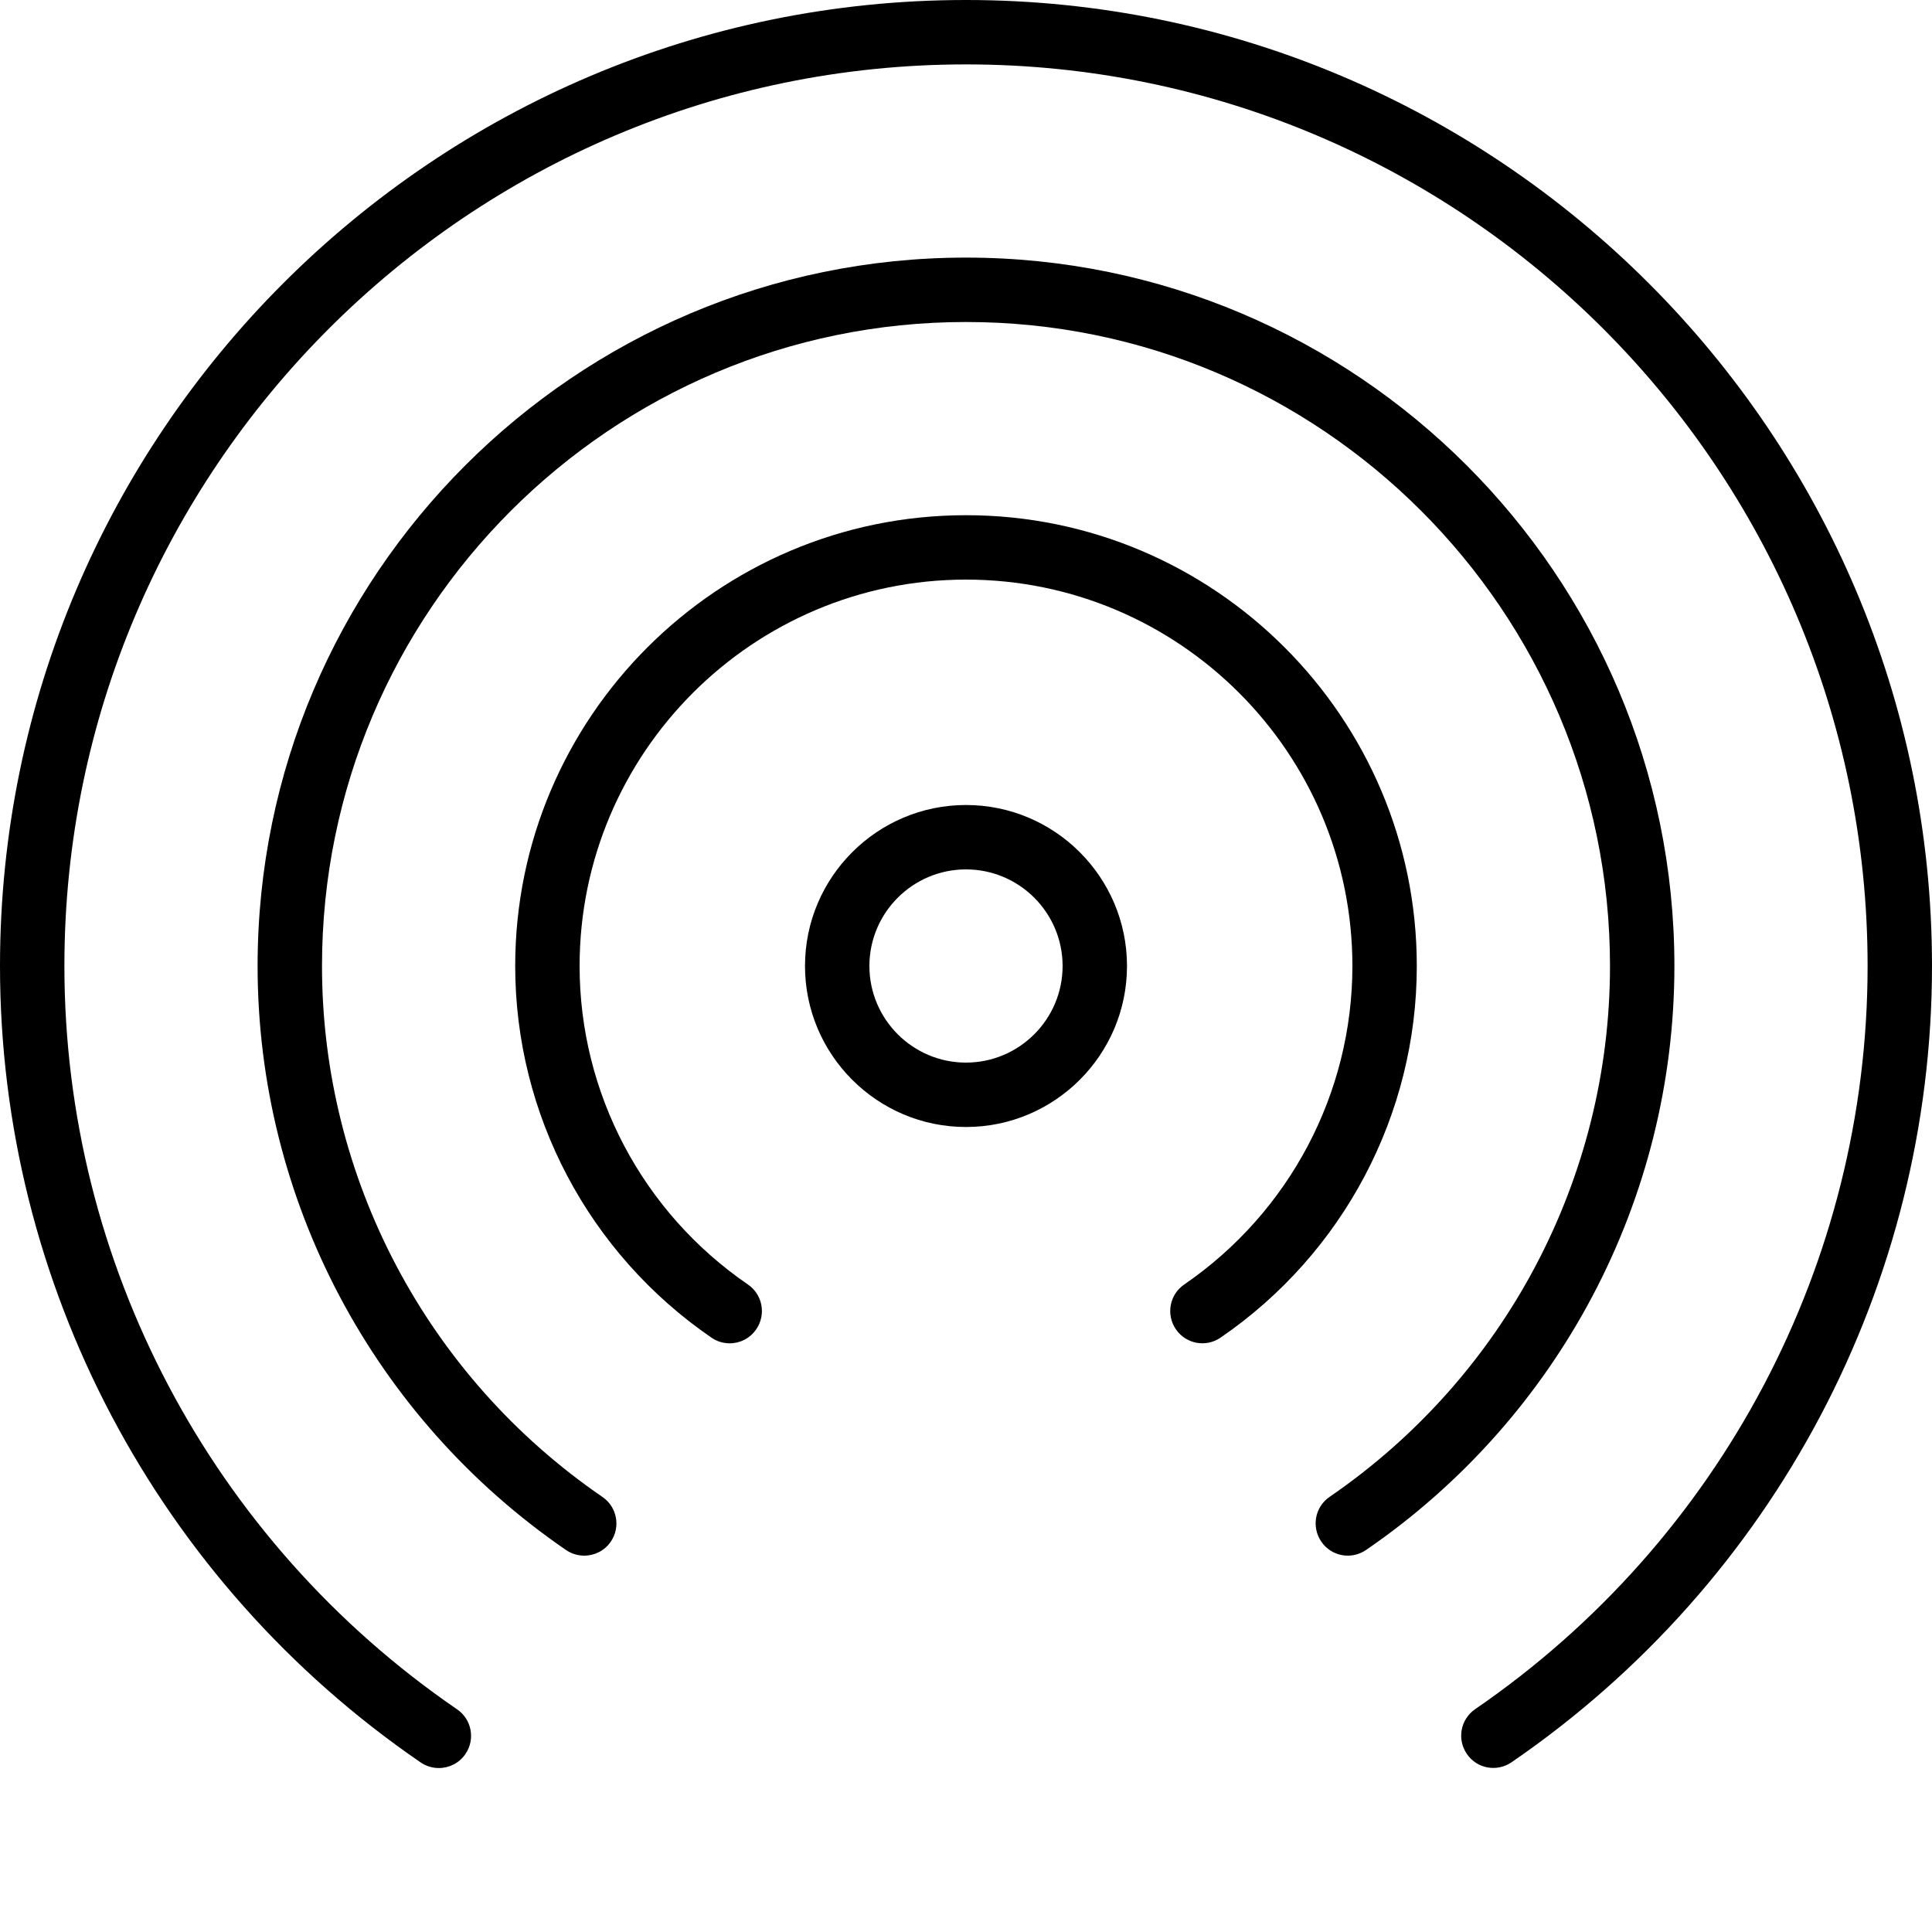
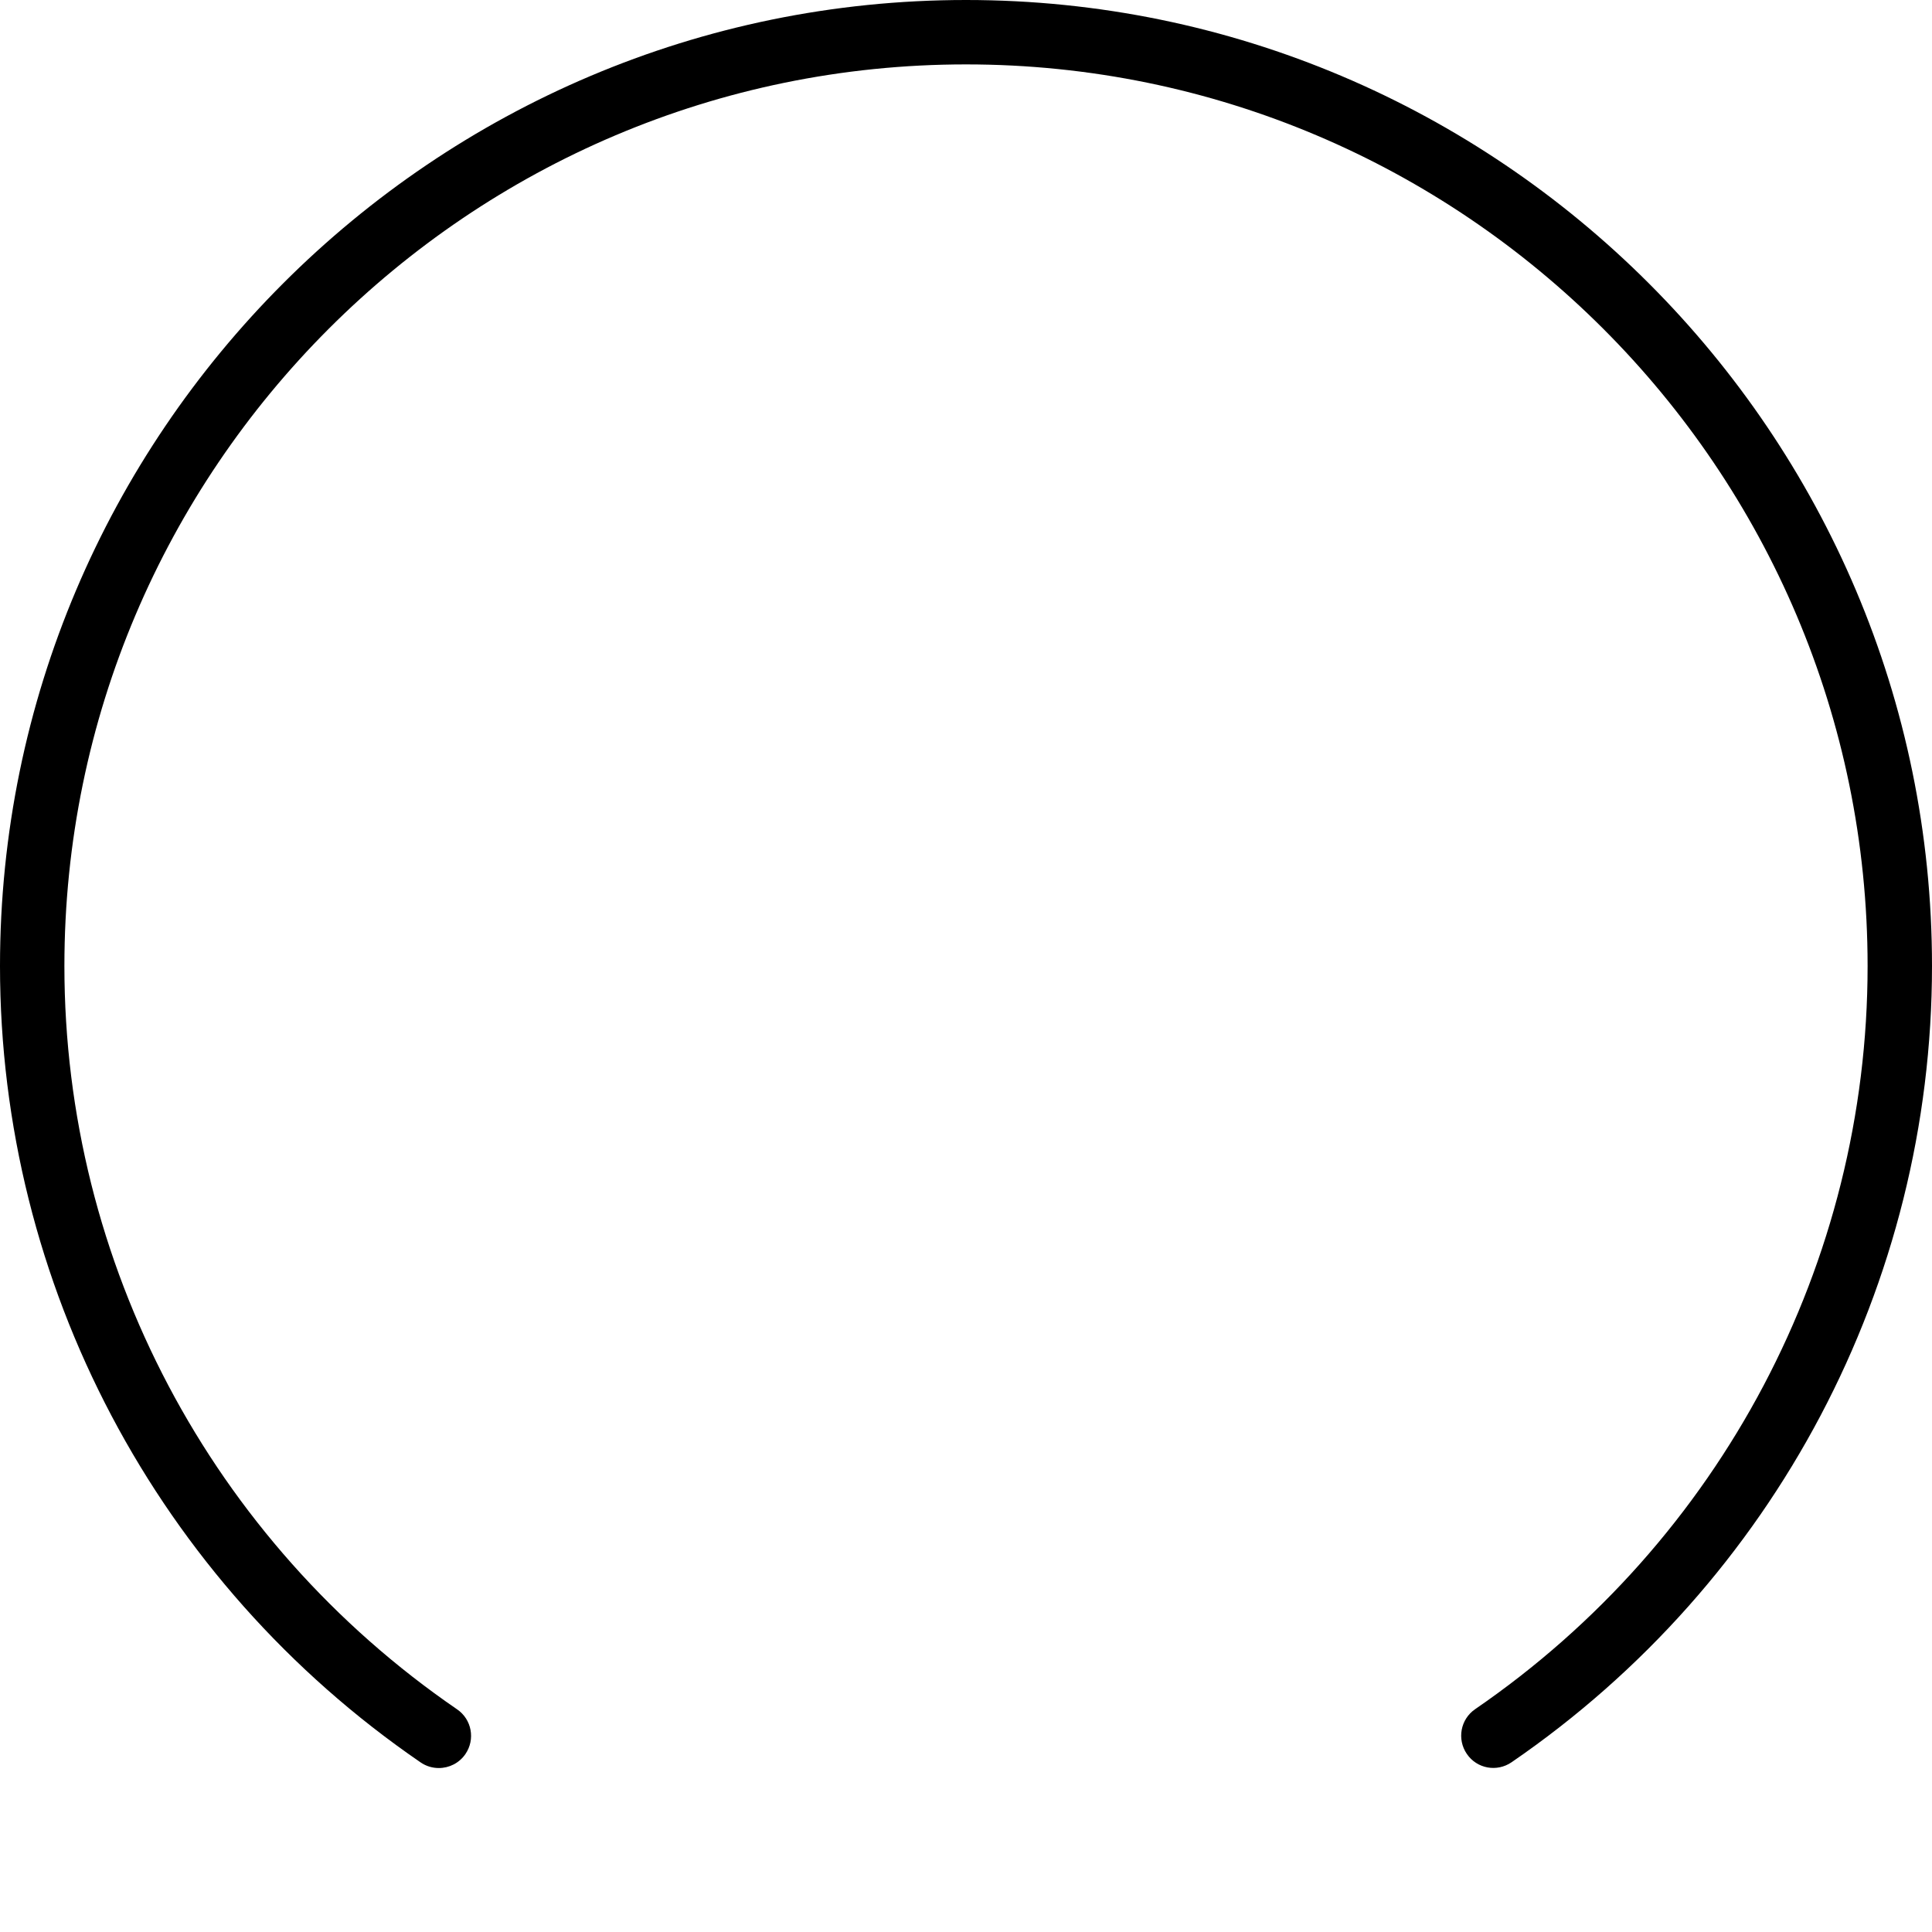
<svg xmlns="http://www.w3.org/2000/svg" version="1.1" x="0px" y="0px" viewBox="0 0 30 30" style="enable-background:new 0 0 30 30;" xml:space="preserve">
  <g id="Flag">
</g>
  <g id="Umbrella">
</g>
  <g id="Briefcase">
</g>
  <g id="Box">
</g>
  <g id="Magnet">
</g>
  <g id="Percent">
</g>
  <g id="Rocket">
</g>
  <g id="Share">
</g>
  <g id="Transmitter">
</g>
  <g id="Record_2">
</g>
  <g id="Record_1">
</g>
  <g id="Anchor">
</g>
  <g id="Airplane">
</g>
  <g id="Car">
</g>
  <g id="Newsfeed">
</g>
  <g id="Wifi_Tethering">
    <g>
      <g>
        <path d="M6.814,27.454c-0.098,0-0.196-0.028-0.282-0.087C2.441,24.563,0,19.94,0,15C0,6.729,6.729,0,15,0s15,6.729,15,15     c0,4.938-2.44,9.56-6.528,12.364c-0.229,0.157-0.539,0.1-0.695-0.129c-0.156-0.228-0.099-0.539,0.129-0.695     C26.722,23.922,29,19.608,29,15c0-7.72-6.28-14-14-14S1,7.28,1,15c0,4.61,2.279,8.925,6.097,11.542     c0.229,0.156,0.286,0.467,0.13,0.695C7.13,27.378,6.974,27.454,6.814,27.454z" />
      </g>
      <g>
-         <path d="M9.072,24.156c-0.098,0-0.196-0.028-0.282-0.087C5.79,22.013,4,18.623,4,15C4,8.935,8.935,4,15,4s11,4.935,11,11     c0,3.622-1.79,7.012-4.788,9.068c-0.228,0.156-0.539,0.1-0.695-0.13c-0.156-0.228-0.099-0.539,0.129-0.695     C23.372,21.374,25,18.292,25,15c0-5.514-4.486-10-10-10S5,9.486,5,15c0,3.293,1.628,6.375,4.354,8.244     c0.229,0.156,0.286,0.468,0.13,0.695C9.388,24.08,9.231,24.156,9.072,24.156z" />
-       </g>
+         </g>
      <g>
-         <path d="M11.331,20.859c-0.098,0-0.196-0.028-0.282-0.087C9.14,19.463,8,17.305,8,15c0-3.86,3.141-7,7-7s7,3.14,7,7     c0,2.305-1.139,4.462-3.046,5.77c-0.228,0.157-0.539,0.1-0.695-0.129c-0.156-0.228-0.099-0.539,0.129-0.695     C20.023,18.824,21,16.975,21,15c0-3.309-2.691-6-6-6s-6,2.691-6,6c0,1.976,0.978,3.825,2.614,4.946     c0.228,0.156,0.285,0.468,0.129,0.695C11.646,20.783,11.49,20.859,11.331,20.859z" />
-       </g>
+         </g>
      <g>
-         <path d="M15,17.5c-1.379,0-2.5-1.122-2.5-2.5s1.121-2.5,2.5-2.5s2.5,1.122,2.5,2.5S16.379,17.5,15,17.5z M15,13.5     c-0.827,0-1.5,0.673-1.5,1.5s0.673,1.5,1.5,1.5s1.5-0.673,1.5-1.5S15.827,13.5,15,13.5z" />
-       </g>
+         </g>
    </g>
  </g>
  <g id="No_Wifi_Tethering">
</g>
  <g id="Bar_Chart_2">
</g>
  <g id="Shop">
</g>
  <g id="Alarm">
</g>
  <g id="Sim_Card">
</g>
  <g id="Radar">
</g>
  <g id="Hand_2">
</g>
  <g id="Palette">
</g>
  <g id="Cake">
</g>
  <g id="Blende">
</g>
  <g id="Feather_Pen">
</g>
  <g id="Ticket">
</g>
  <g id="Medal">
</g>
  <g id="Mouse_Pointer_1">
</g>
  <g id="Mouse_Pointer_2">
</g>
  <g id="Fingerprint">
</g>
  <g id="Earth">
</g>
</svg>